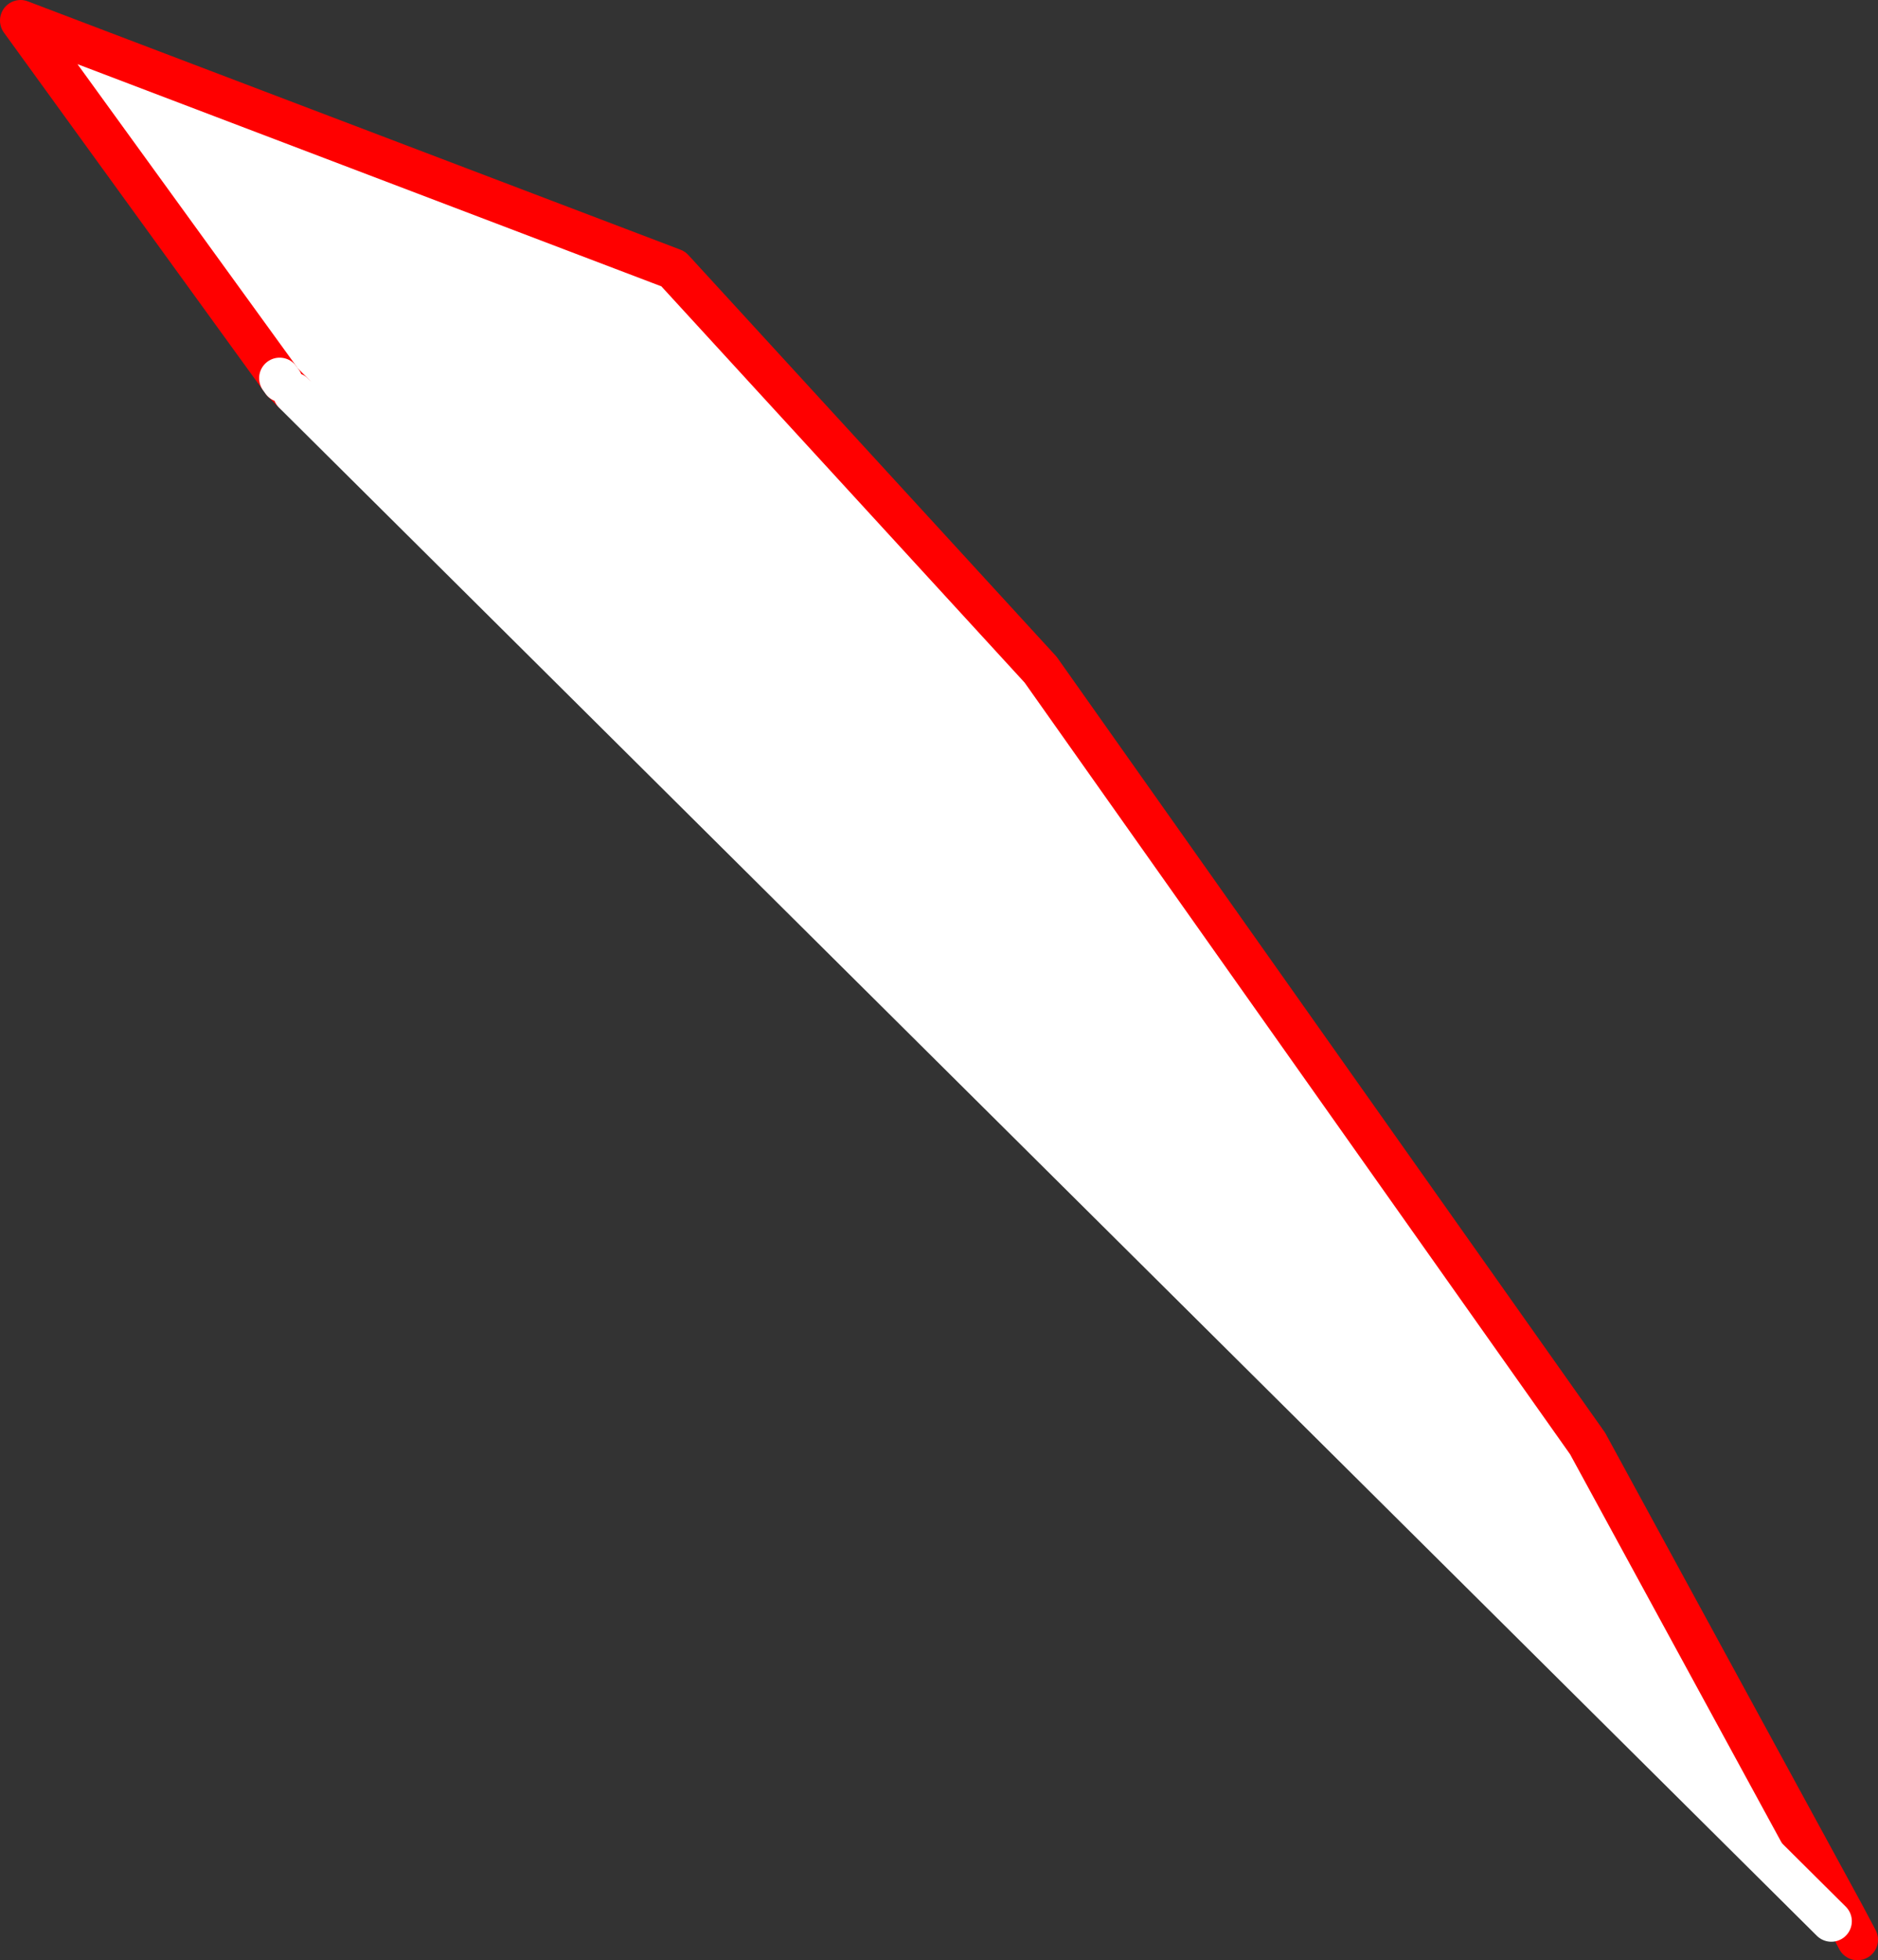
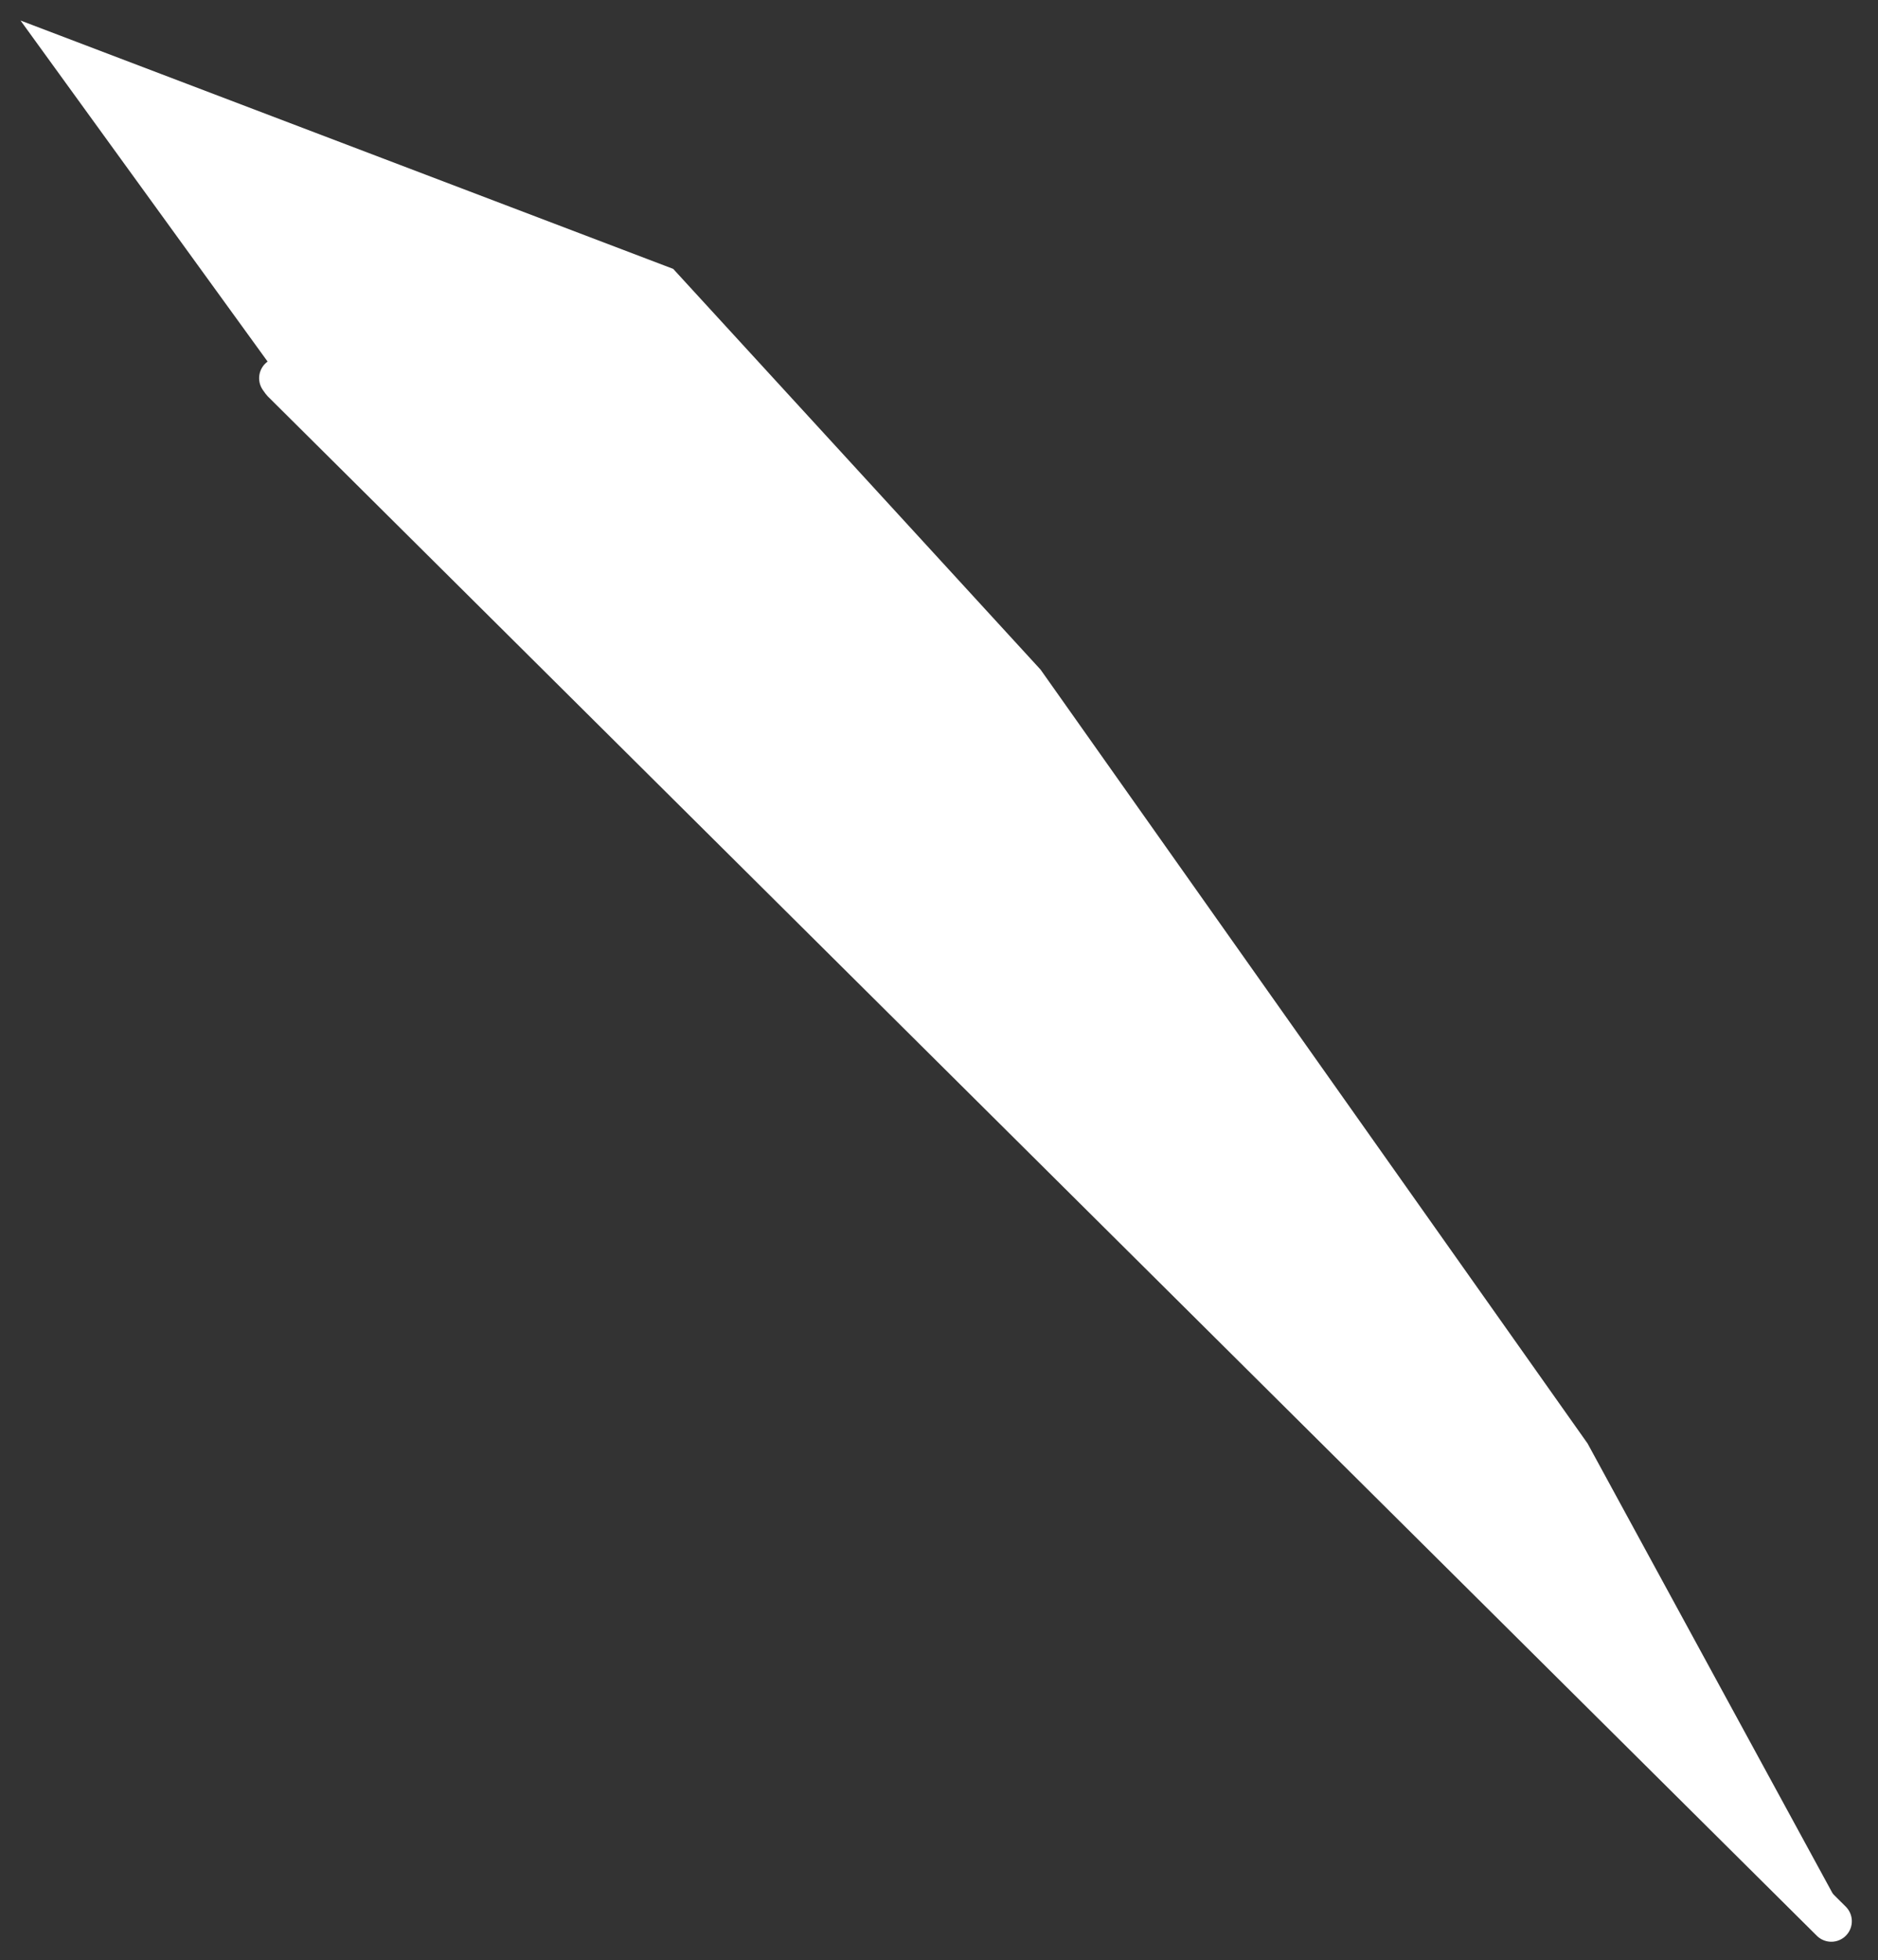
<svg xmlns="http://www.w3.org/2000/svg" height="191.0px" width="183.0px">
  <rect width="100%" height="100%" fill="#333333" stroke="none" />
  <g transform="matrix(1.0, 0.0, 0.0, 1.0, 9.85, 269.6)">
    <path d="M17.65 -232.4 L17.4 -232.75 -7.85 -267.6 55.75 -243.4 91.55 -204.35 144.85 -128.95 169.85 -83.05 168.6 -82.4 18.75 -231.3 17.65 -232.4" fill="#ffffff" fill-rule="evenodd" stroke="none" />
-     <path d="M17.65 -232.4 L18.75 -231.3 M169.85 -83.05 L144.85 -128.95 91.55 -204.35 55.75 -243.4 -7.85 -267.6 17.4 -232.75 M171.15 -80.6 L169.85 -83.05" fill="none" stroke="#ff0000" stroke-linecap="round" stroke-linejoin="round" stroke-width="4.0" />
-     <path d="M17.4 -232.75 L17.65 -232.4 M18.75 -231.3 L168.6 -82.4" fill="none" stroke="#ffffff" stroke-linecap="round" stroke-linejoin="round" stroke-width="4.0" />
+     <path d="M17.4 -232.75 L17.65 -232.4 L168.6 -82.4" fill="none" stroke="#ffffff" stroke-linecap="round" stroke-linejoin="round" stroke-width="4.0" />
  </g>
</svg>